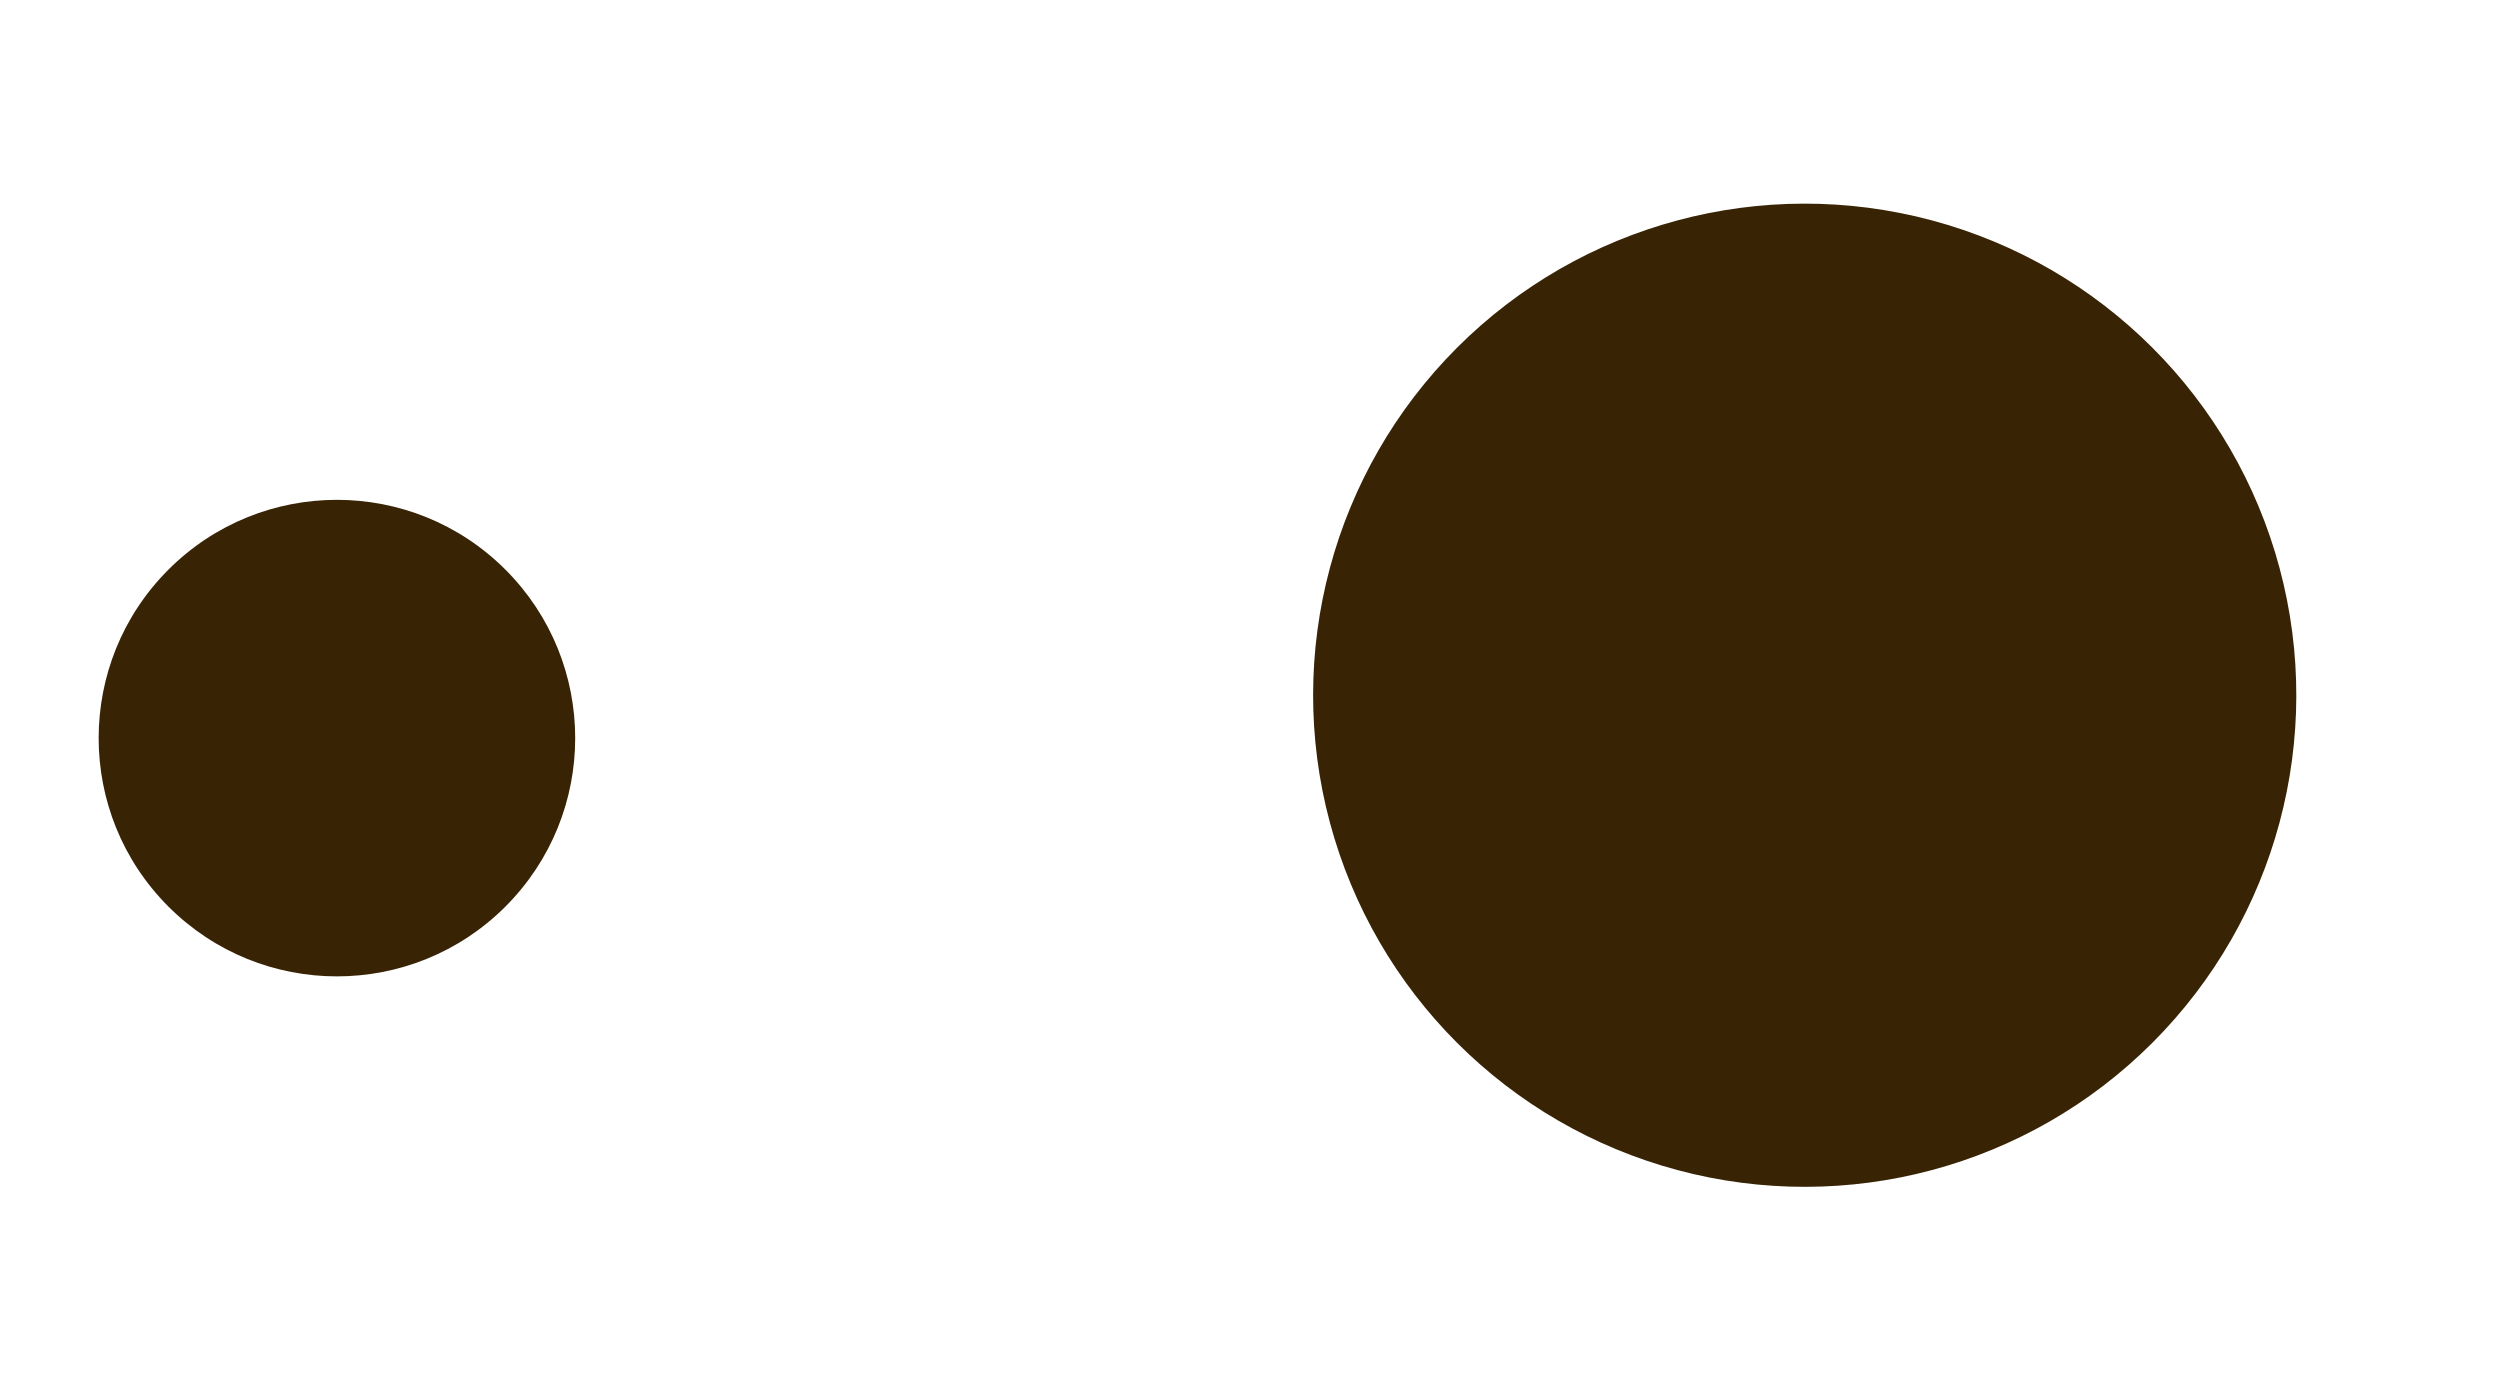
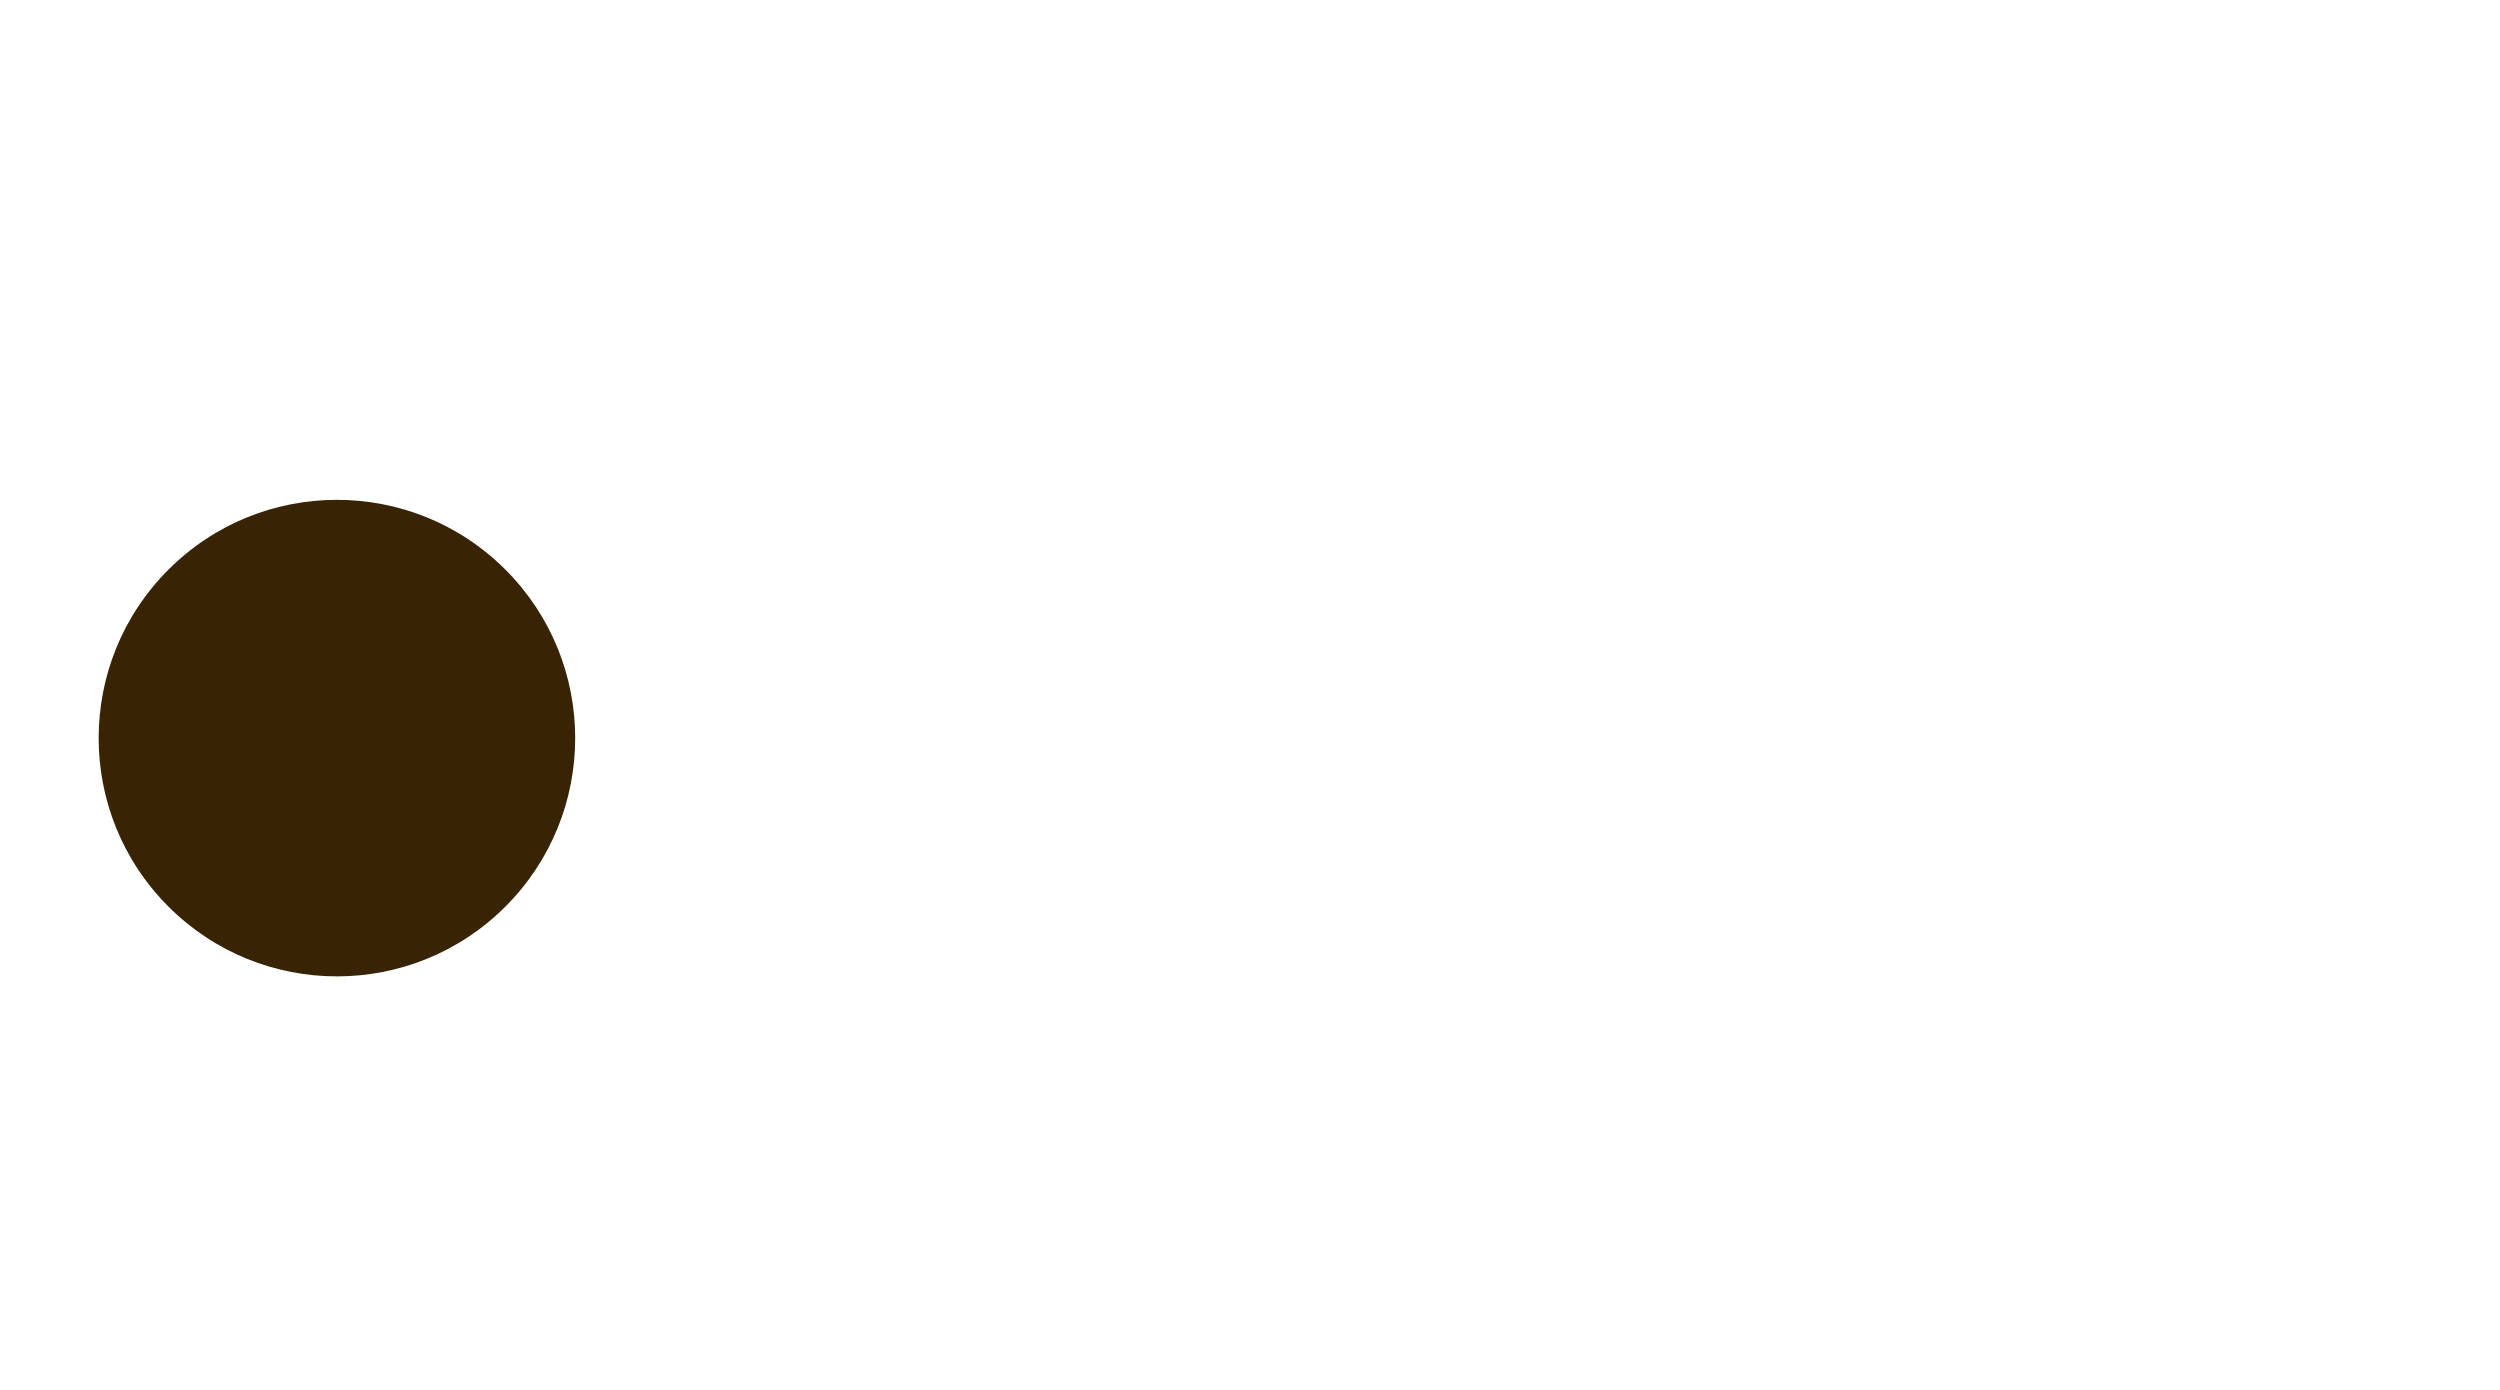
<svg xmlns="http://www.w3.org/2000/svg" width="21.11" height="11.741" viewBox="0 0 21.11 11.741">
  <g id="points-gauche" transform="translate(0 0)">
-     <circle id="Ellipse_6" data-name="Ellipse 6" cx="4.151" cy="4.151" r="4.151" transform="translate(15.239 11.741) rotate(-135)" fill="#382405" />
    <circle id="Ellipse_7" data-name="Ellipse 7" cx="2.012" cy="2.012" r="2.012" transform="translate(2.845 9.078) rotate(-135)" fill="#382405" />
  </g>
</svg>